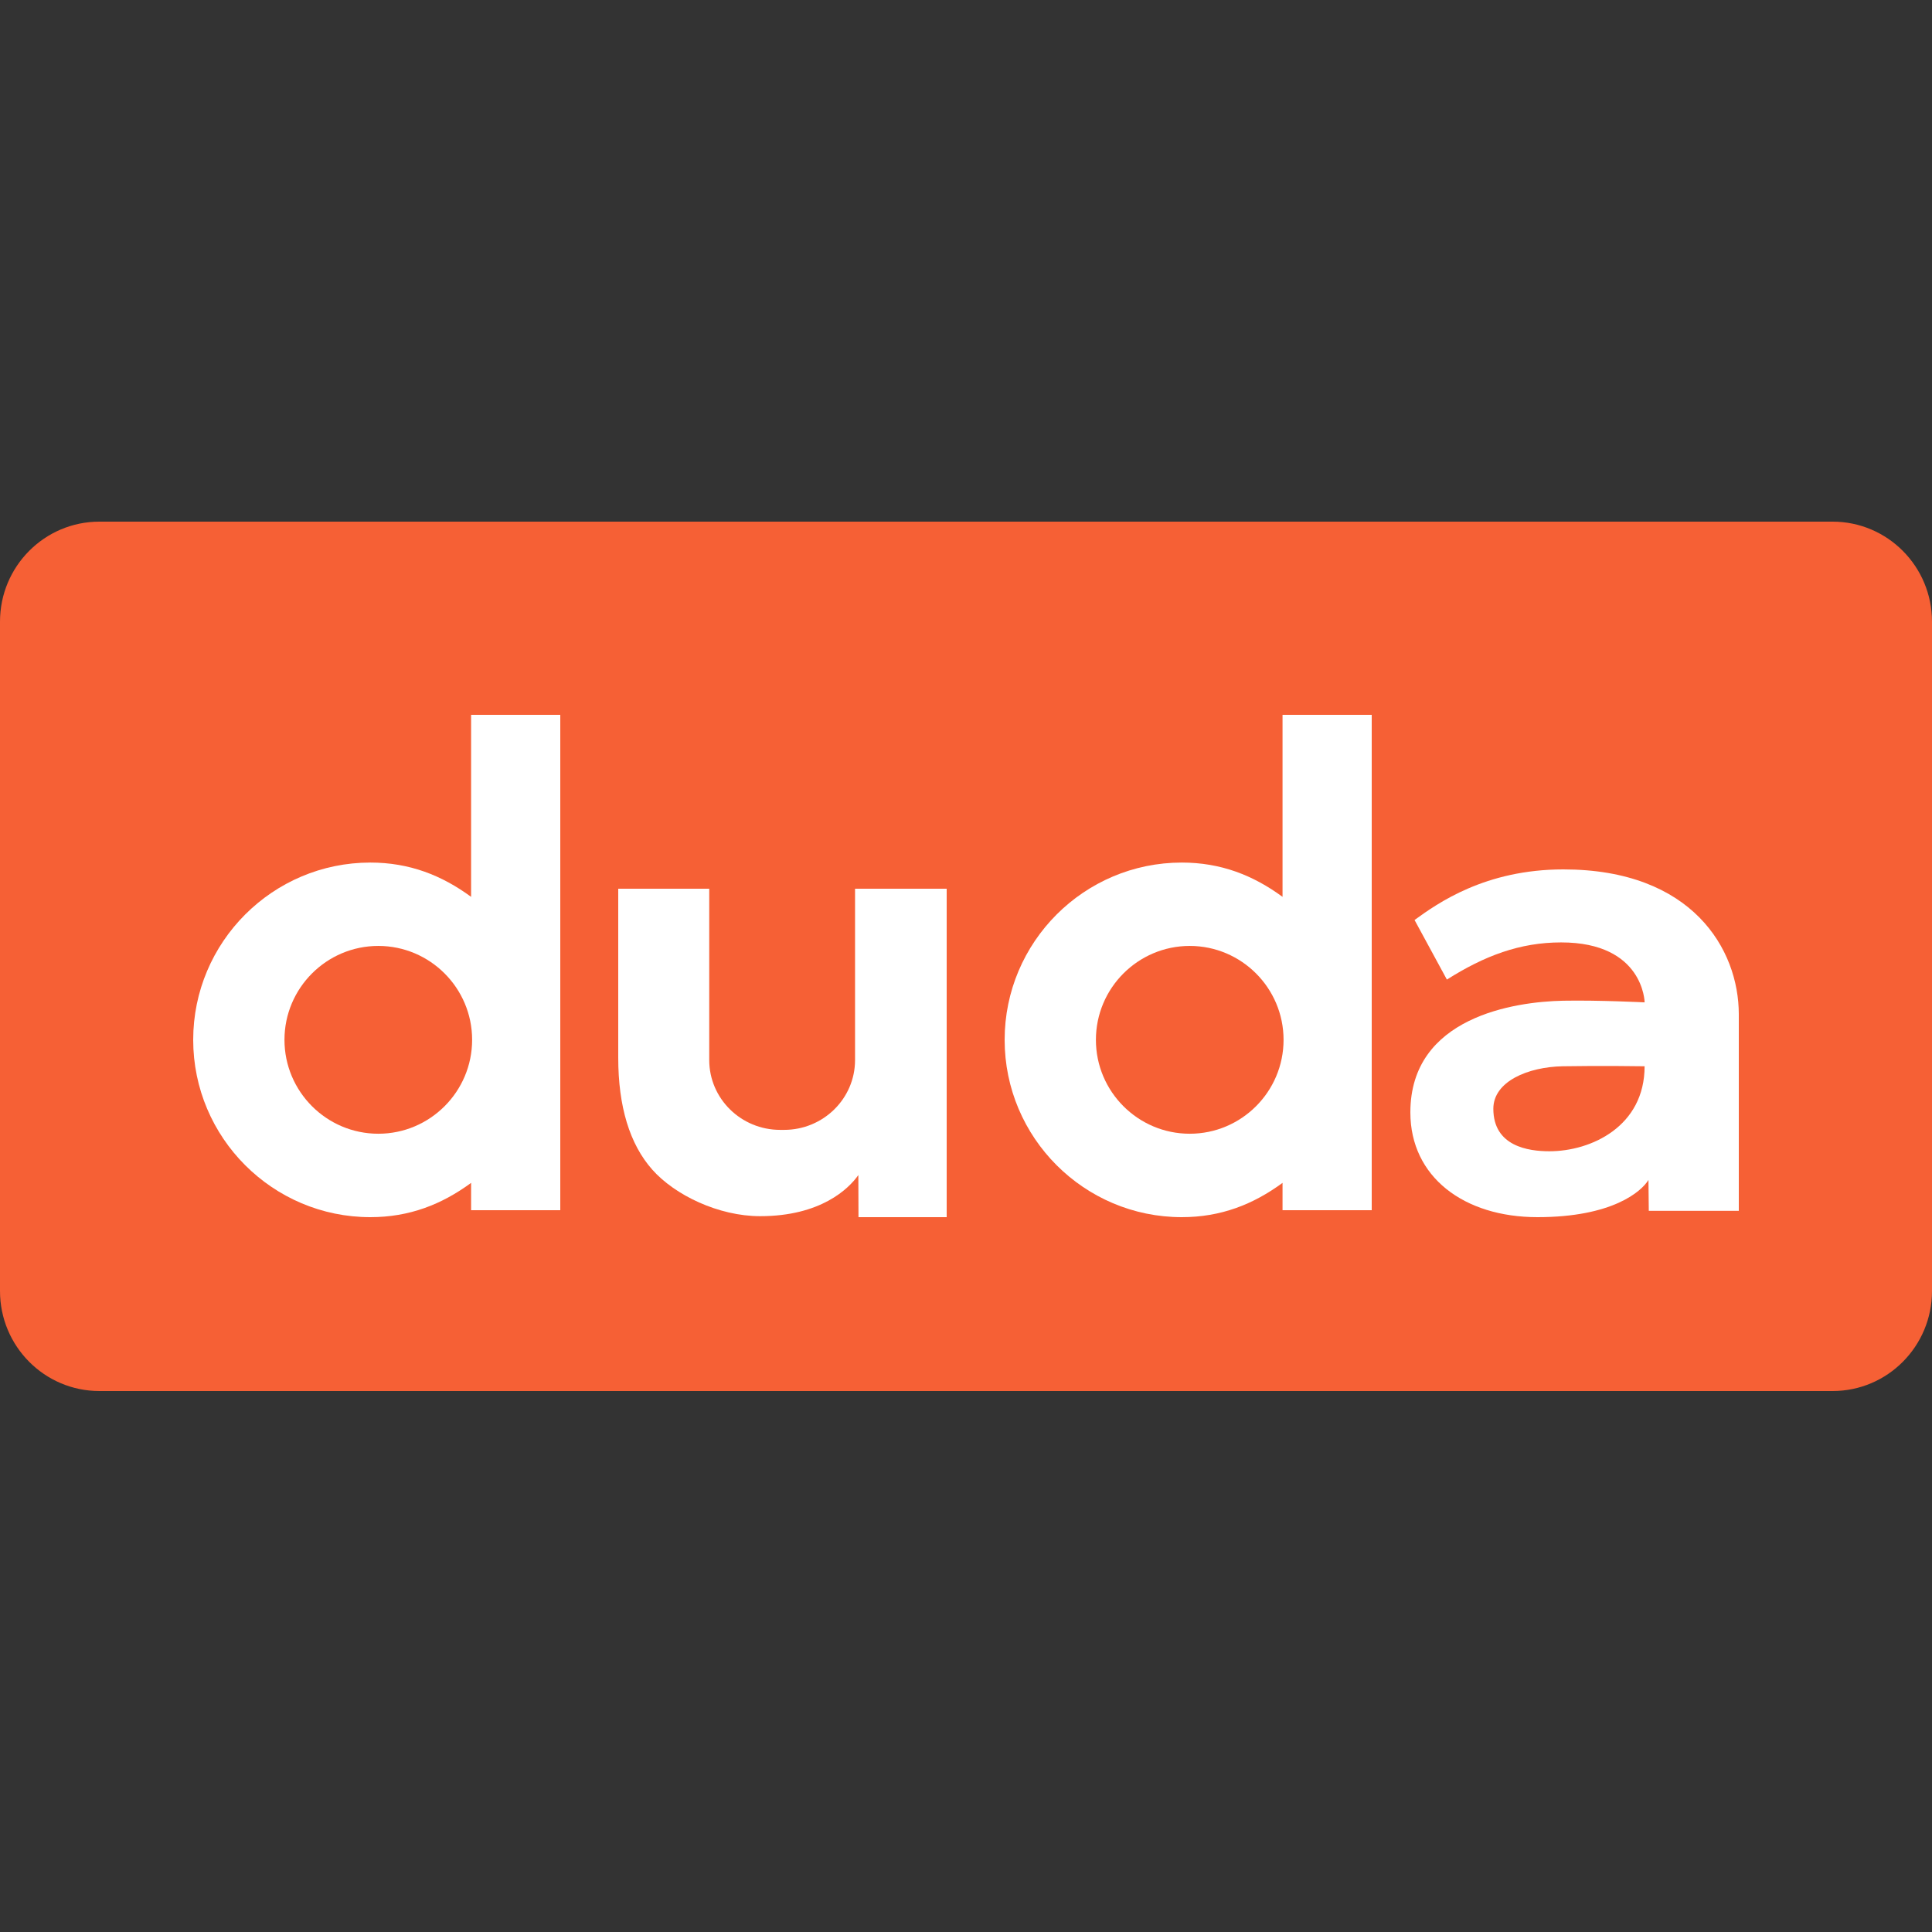
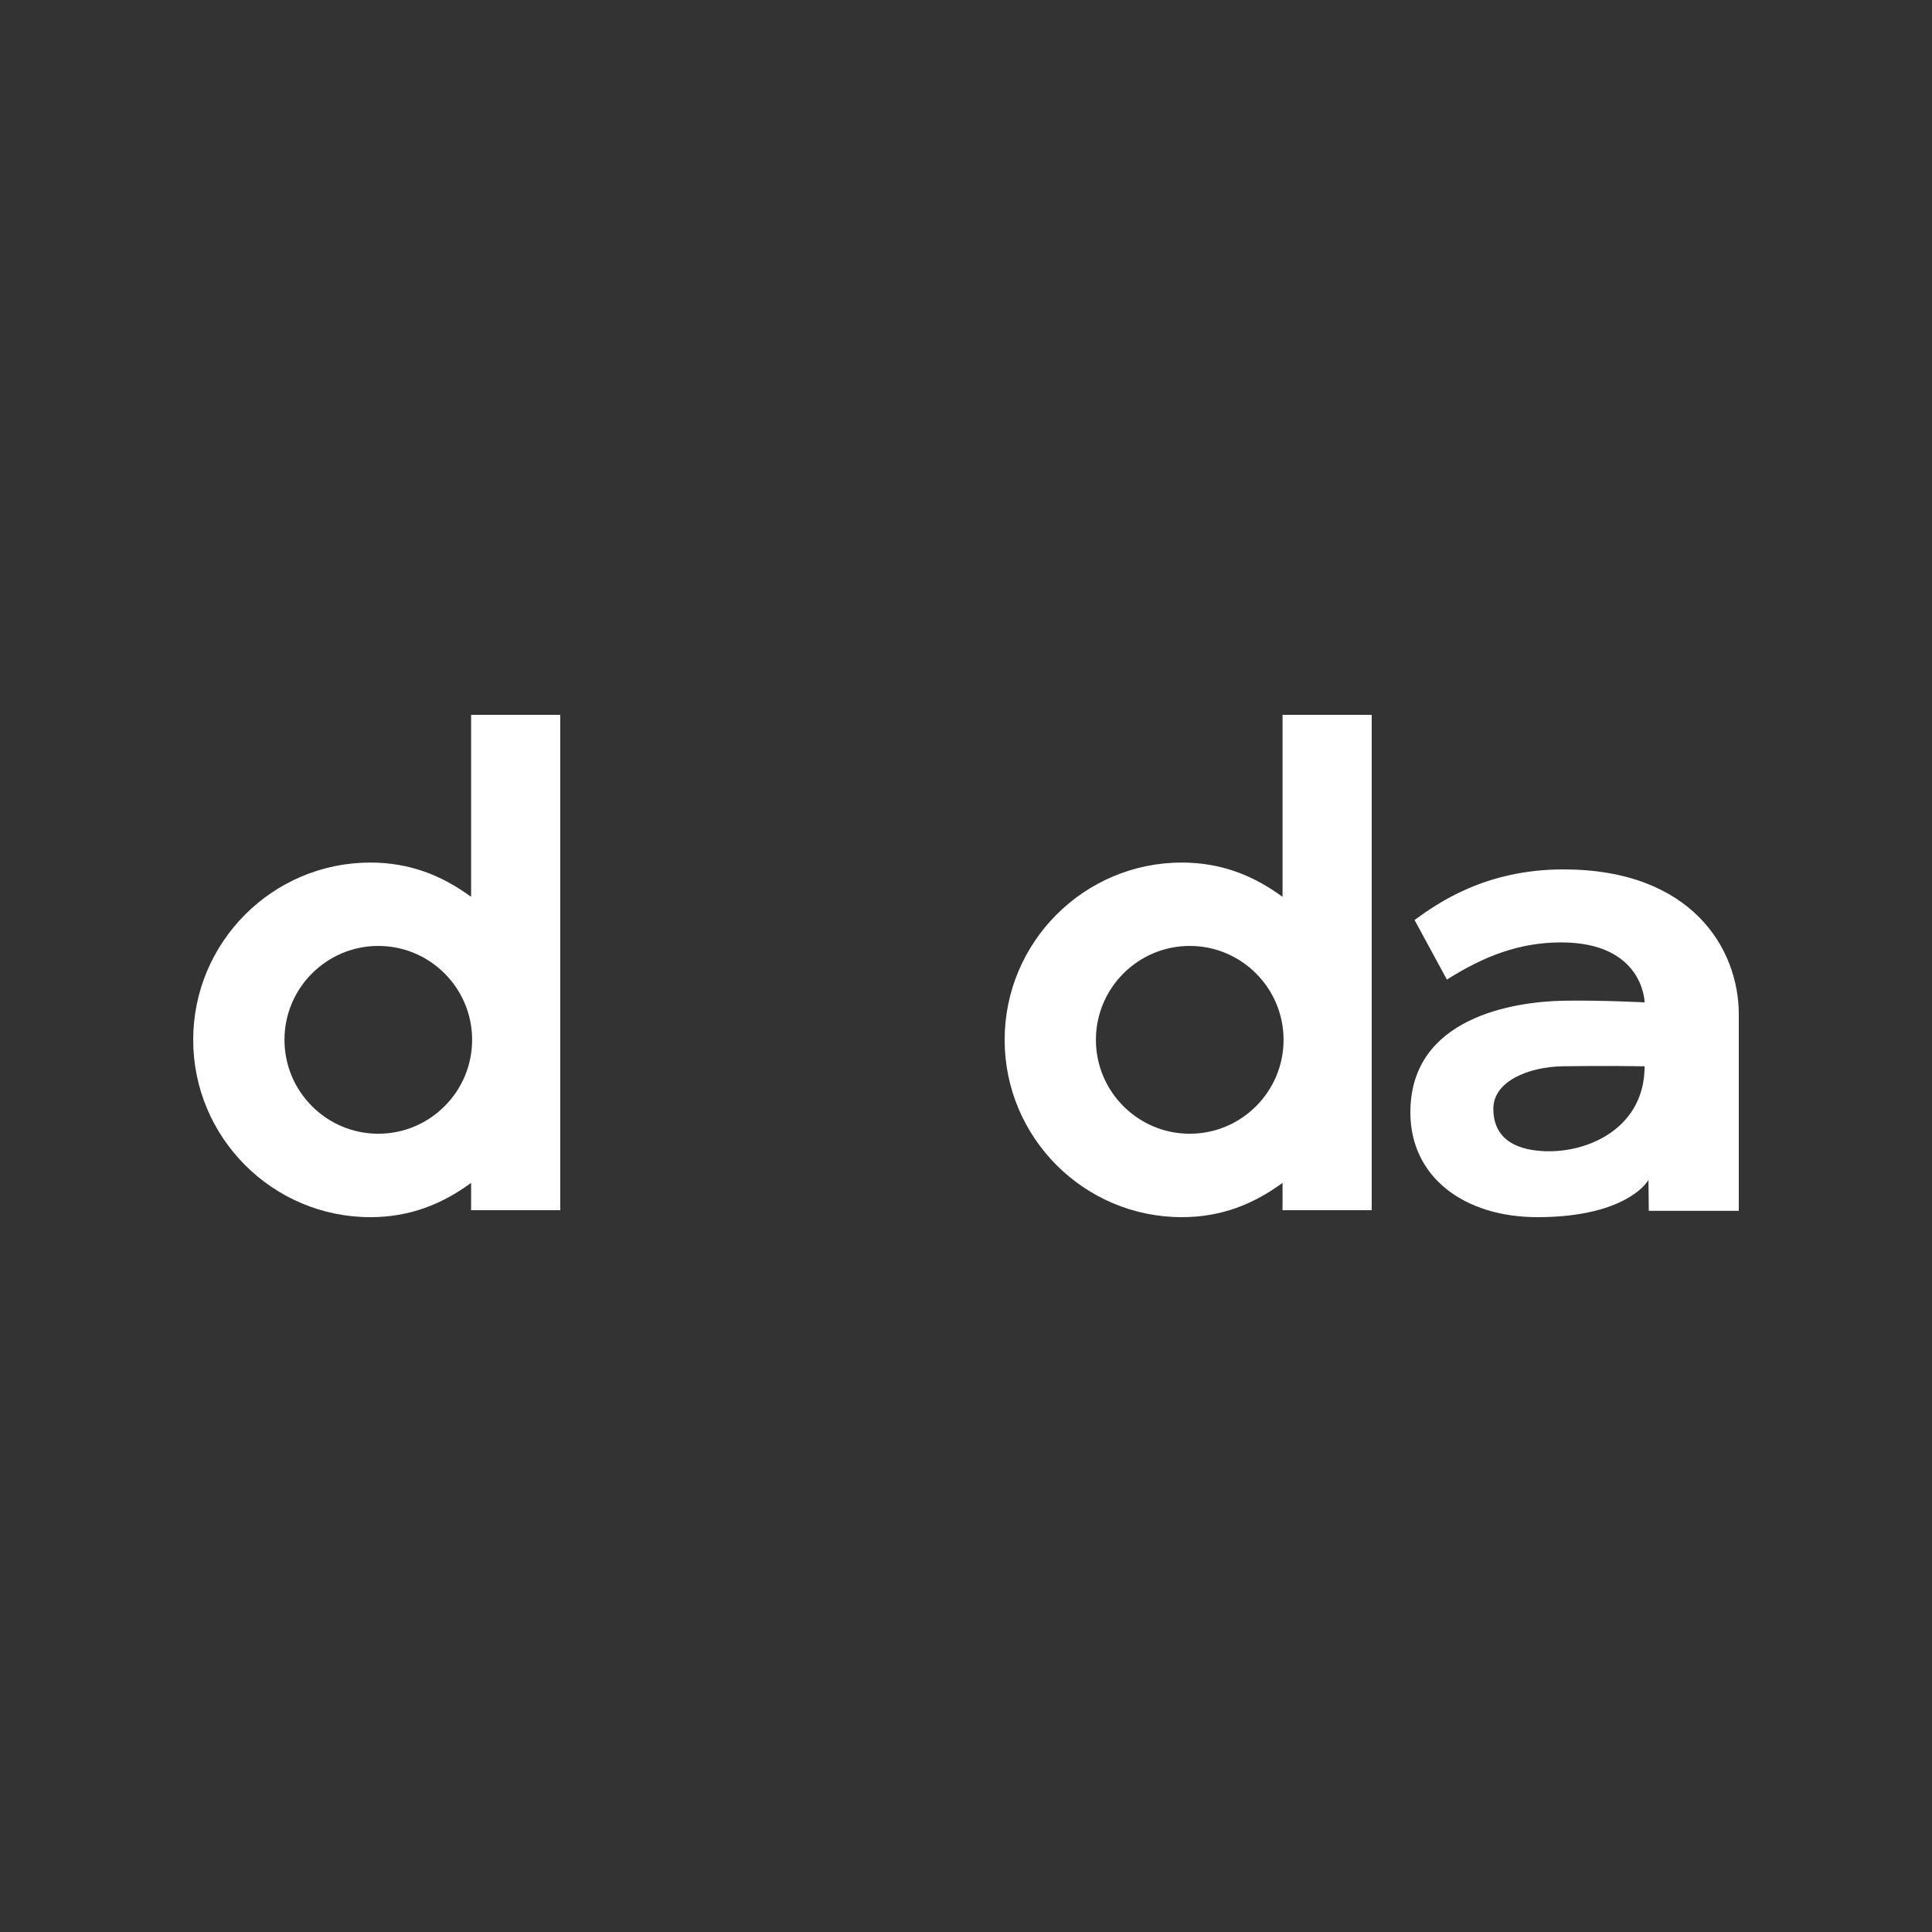
<svg xmlns="http://www.w3.org/2000/svg" width="100" height="100" viewBox="0 0 100 100" fill="none">
  <rect x="0" y="0" width="100" height="100" fill="#333333" stroke="none" />
-   <path d="M94.855 72H5.147C2.304 72 0 69.682 0 66.823V32.177C0 29.318 2.304 27 5.147 27H94.853C97.696 27 100 29.318 100 32.177V66.823C100 69.682 97.696 72 94.855 72Z" fill="#F66035" />
  <path d="M66.384 37V46.421C64.867 45.306 63.193 44.646 61.17 44.646C56.113 44.646 52 48.762 52 53.823C52 58.884 56.113 63 61.17 63C63.193 63 64.865 62.34 66.384 61.225V62.64H71V37H66.384ZM61.581 58.682C58.903 58.682 56.724 56.502 56.724 53.822C56.724 51.141 58.903 48.961 61.581 48.961C64.259 48.961 66.437 51.141 66.437 53.822C66.437 56.502 64.259 58.682 61.581 58.682Z" fill="white" />
  <path d="M24.384 37V46.421C22.867 45.306 21.193 44.646 19.169 44.646C14.113 44.646 10 48.762 10 53.823C10 58.883 14.113 63 19.169 63C21.193 63 22.865 62.34 24.384 61.225V62.64H29V37H24.384ZM19.581 58.682C16.903 58.682 14.724 56.501 14.724 53.821C14.724 51.141 16.903 48.961 19.581 48.961C22.259 48.961 24.437 51.141 24.437 53.821C24.437 56.501 22.259 58.682 19.581 58.682Z" fill="white" />
  <path d="M73.217 47.619L74.891 50.703C76.83 49.475 78.666 48.779 80.805 48.779C85.082 48.779 85.126 51.882 85.126 51.882C85.126 51.882 82.77 51.763 80.903 51.797C78.402 51.849 73 52.633 73 57.577C73 60.918 75.773 63 79.579 63C83.457 63 84.961 61.671 85.324 61.073L85.341 62.672H90V52.497C90 49.137 87.589 45 80.919 45C76.878 45 74.413 46.75 73.217 47.619ZM80.195 59.589C79.107 59.589 77.295 59.333 77.295 57.389C77.295 55.974 79.089 55.225 80.884 55.19C82.823 55.155 85.124 55.19 85.124 55.19C85.126 58.293 82.371 59.589 80.195 59.589Z" fill="white" />
-   <path d="M36.71 54.868C36.71 56.863 38.353 58.482 40.382 58.482H40.585C42.612 58.482 44.257 56.864 44.257 54.868C44.257 52.581 44.257 46 44.257 46H49V63H44.435L44.428 60.821C43.929 61.531 42.479 62.949 39.344 62.949C37.197 62.949 34.931 61.862 33.758 60.536C32.592 59.219 32 57.272 32 54.751V46H36.71V54.868Z" fill="white" />
</svg>